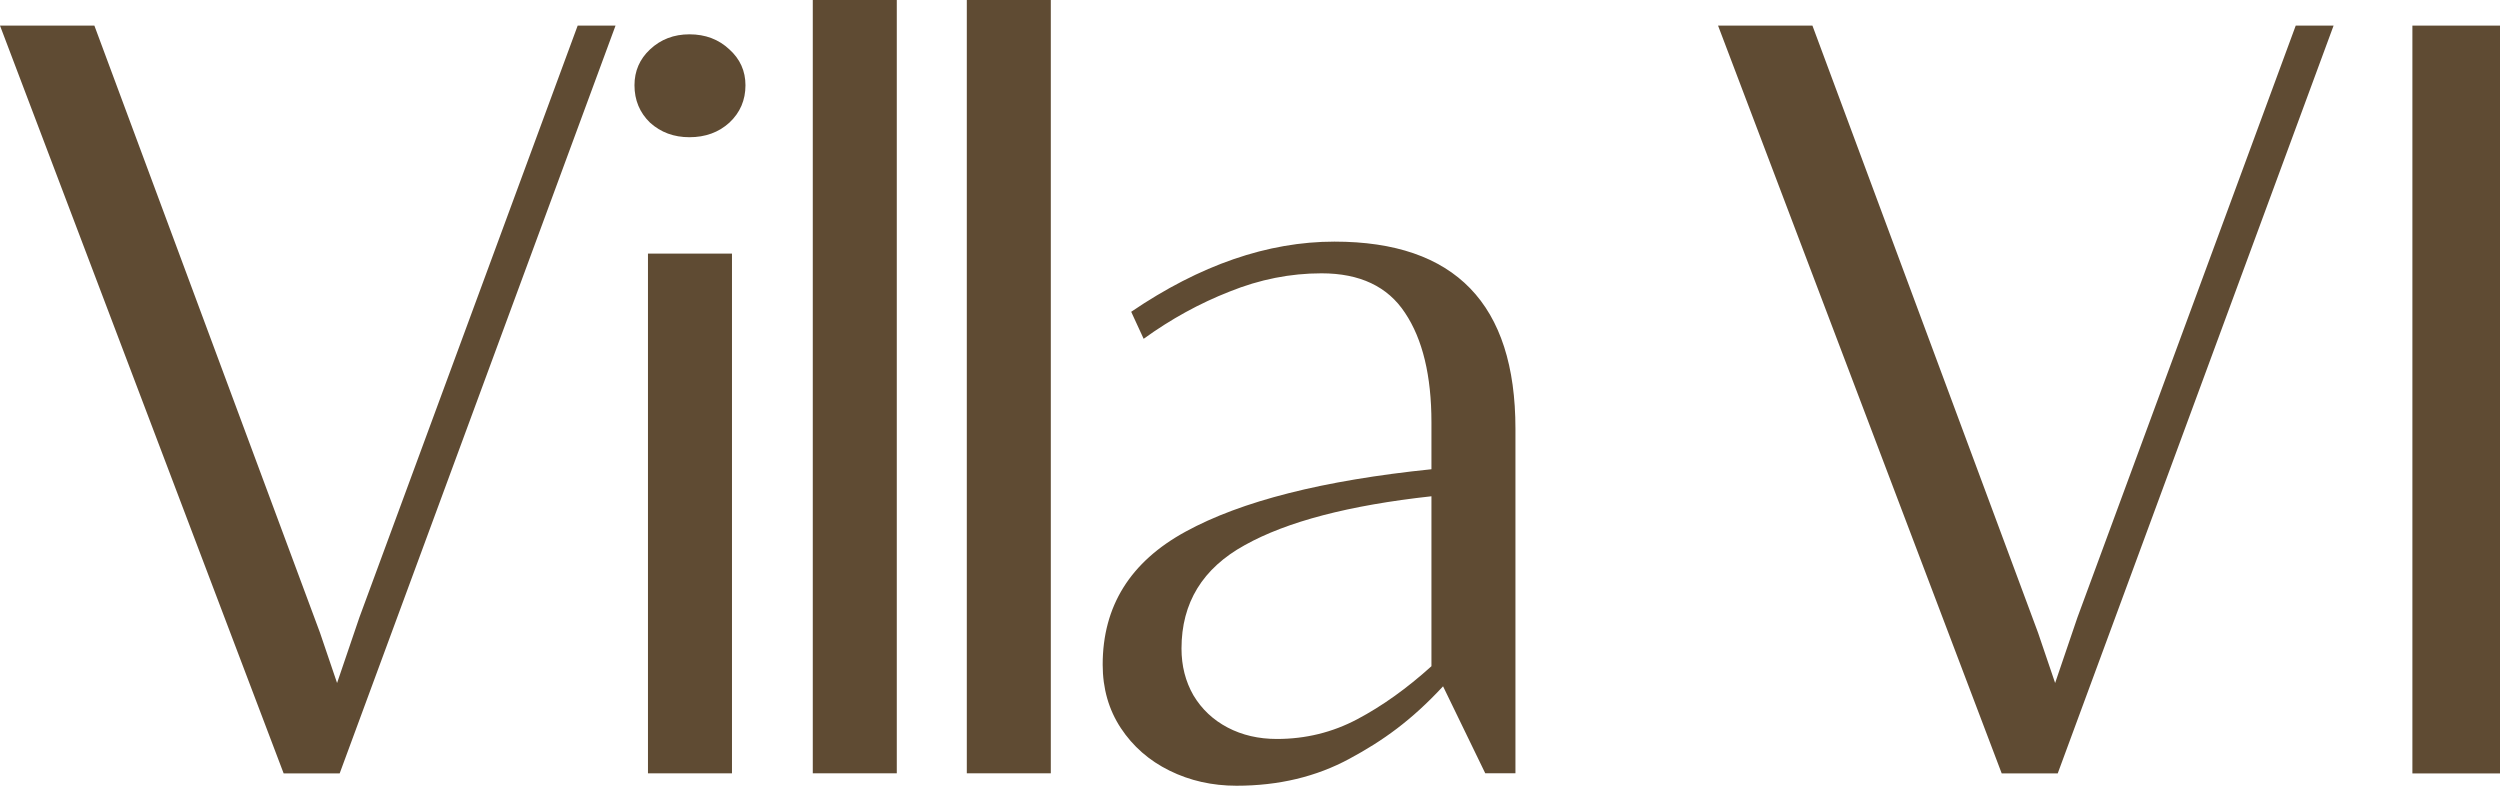
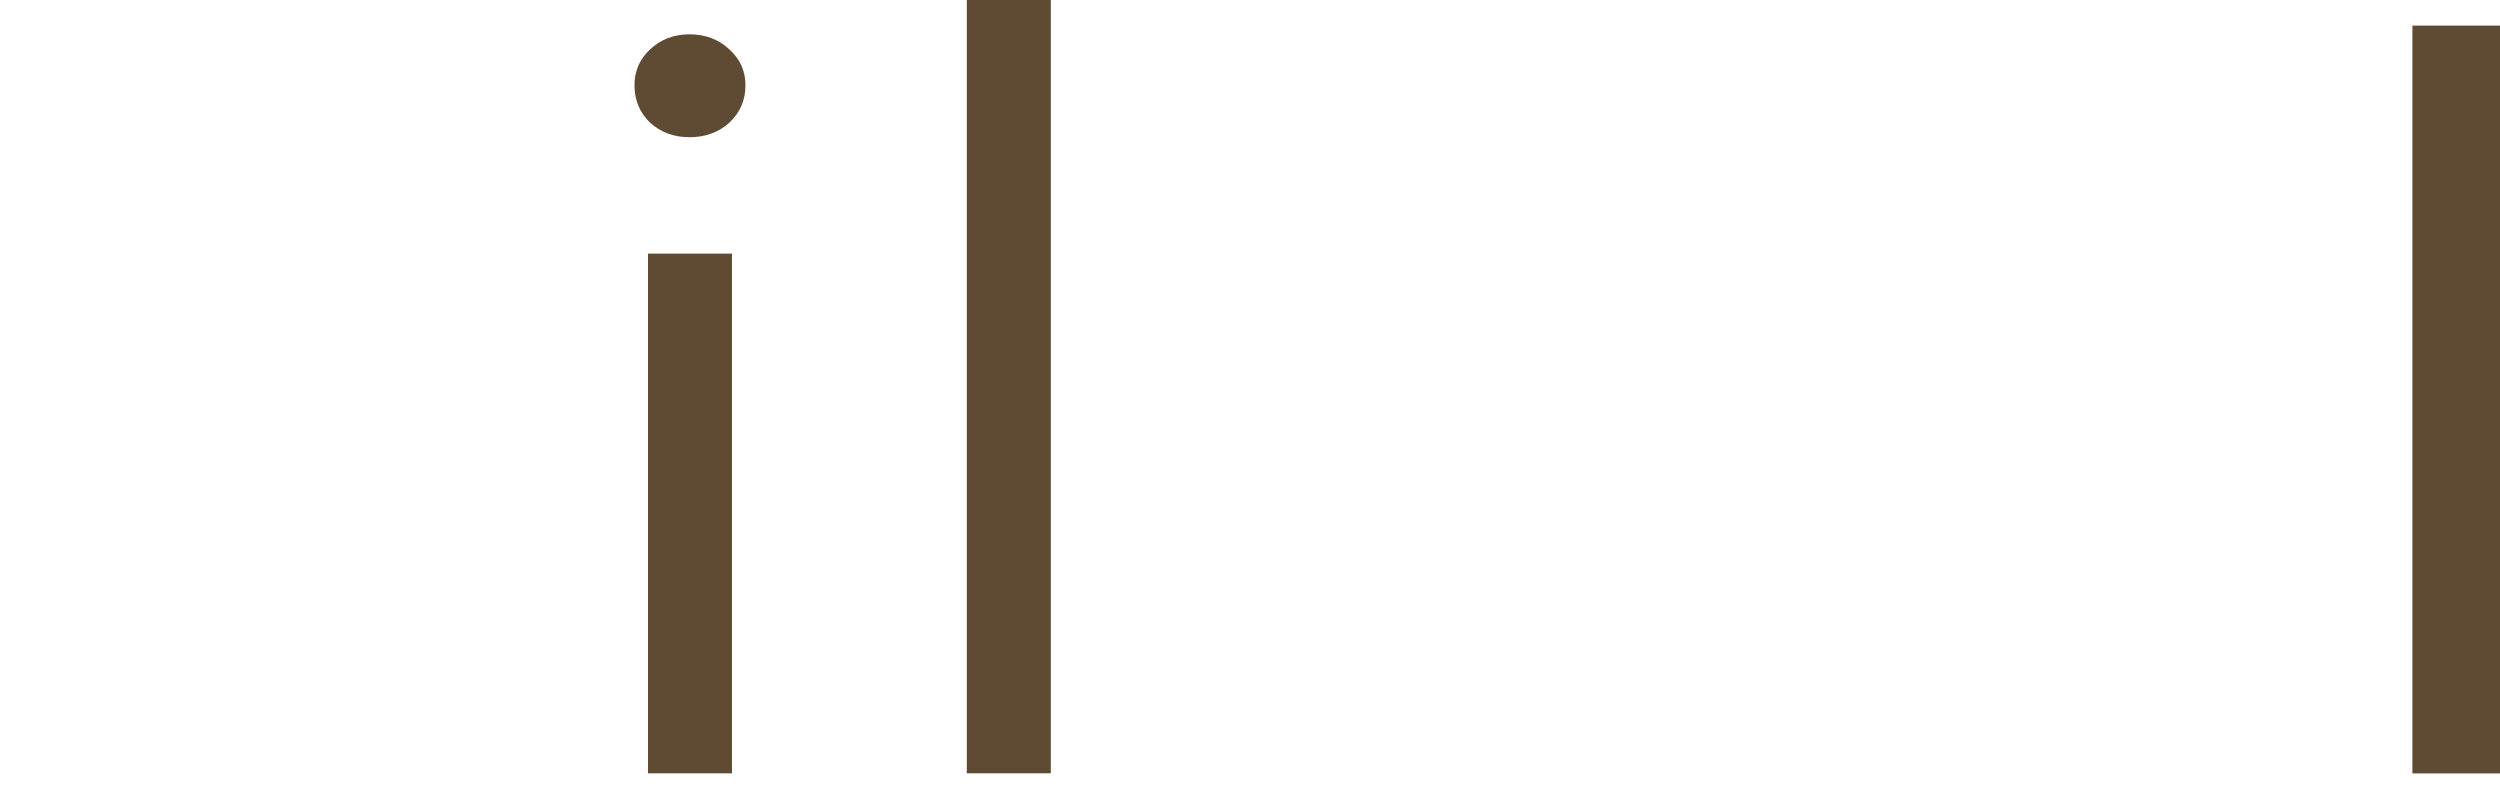
<svg xmlns="http://www.w3.org/2000/svg" width="140" height="44" viewBox="0 0 140 44" fill="none">
  <path d="M135.094 1.434H140.001V43.312H135.094V1.434Z" fill="#5F4B33" />
-   <path d="M96.211 1.434H101.496L114.128 35.425L115.087 38.248L116.335 34.581L128.561 1.434H130.681L115.232 43.312H112.096L96.211 1.434Z" fill="#5F4B33" />
-   <path d="M74.73 13.531C81.487 13.531 84.865 17.023 84.865 24.008V43.303H83.174L80.811 38.433C79.049 40.334 77.45 41.479 75.573 42.488C73.714 43.497 71.604 44.001 69.242 44.001C67.887 44.001 66.638 43.72 65.496 43.157C64.354 42.595 63.444 41.799 62.766 40.771C62.089 39.743 61.75 38.559 61.75 37.221C61.75 33.942 63.299 31.458 66.396 29.77C69.513 28.063 74.101 26.899 80.161 26.278V23.659C80.161 21.04 79.667 18.993 78.68 17.518C77.712 16.044 76.153 15.306 74.004 15.306C72.262 15.306 70.549 15.646 68.865 16.325C67.18 16.985 65.573 17.867 64.044 18.973L63.347 17.46C67.2 14.841 70.994 13.531 74.73 13.531ZM66.164 36.318C66.164 37.288 66.386 38.161 66.832 38.938C67.296 39.714 67.935 40.315 68.748 40.742C69.561 41.169 70.481 41.382 71.507 41.382C73.114 41.382 74.614 41.014 76.008 40.276C77.402 39.539 78.786 38.55 80.161 37.308V27.791C75.553 28.296 72.069 29.208 69.707 30.527C67.345 31.827 66.164 33.757 66.164 36.318Z" fill="#5F4B33" />
  <path d="M54.141 0H58.845V43.305H54.141V0Z" fill="#5F4B33" />
-   <path d="M45.516 0H50.22V43.305H45.516V0Z" fill="#5F4B33" />
  <path d="M38.609 7.684C37.738 7.684 37.003 7.413 36.402 6.869C35.822 6.307 35.531 5.608 35.531 4.774C35.531 3.978 35.822 3.309 36.402 2.766C37.003 2.203 37.738 1.922 38.609 1.922C39.5 1.922 40.245 2.203 40.845 2.766C41.446 3.309 41.746 3.978 41.746 4.774C41.746 5.608 41.446 6.307 40.845 6.869C40.245 7.413 39.5 7.684 38.609 7.684ZM36.286 14.203H40.991V43.306H36.286V14.203Z" fill="#5F4B33" />
-   <path d="M0 1.434H5.285L17.917 35.425L18.876 38.248L20.124 34.581L32.35 1.434H34.47L19.021 43.312H15.885L0 1.434Z" fill="#5F4B33" />
</svg>